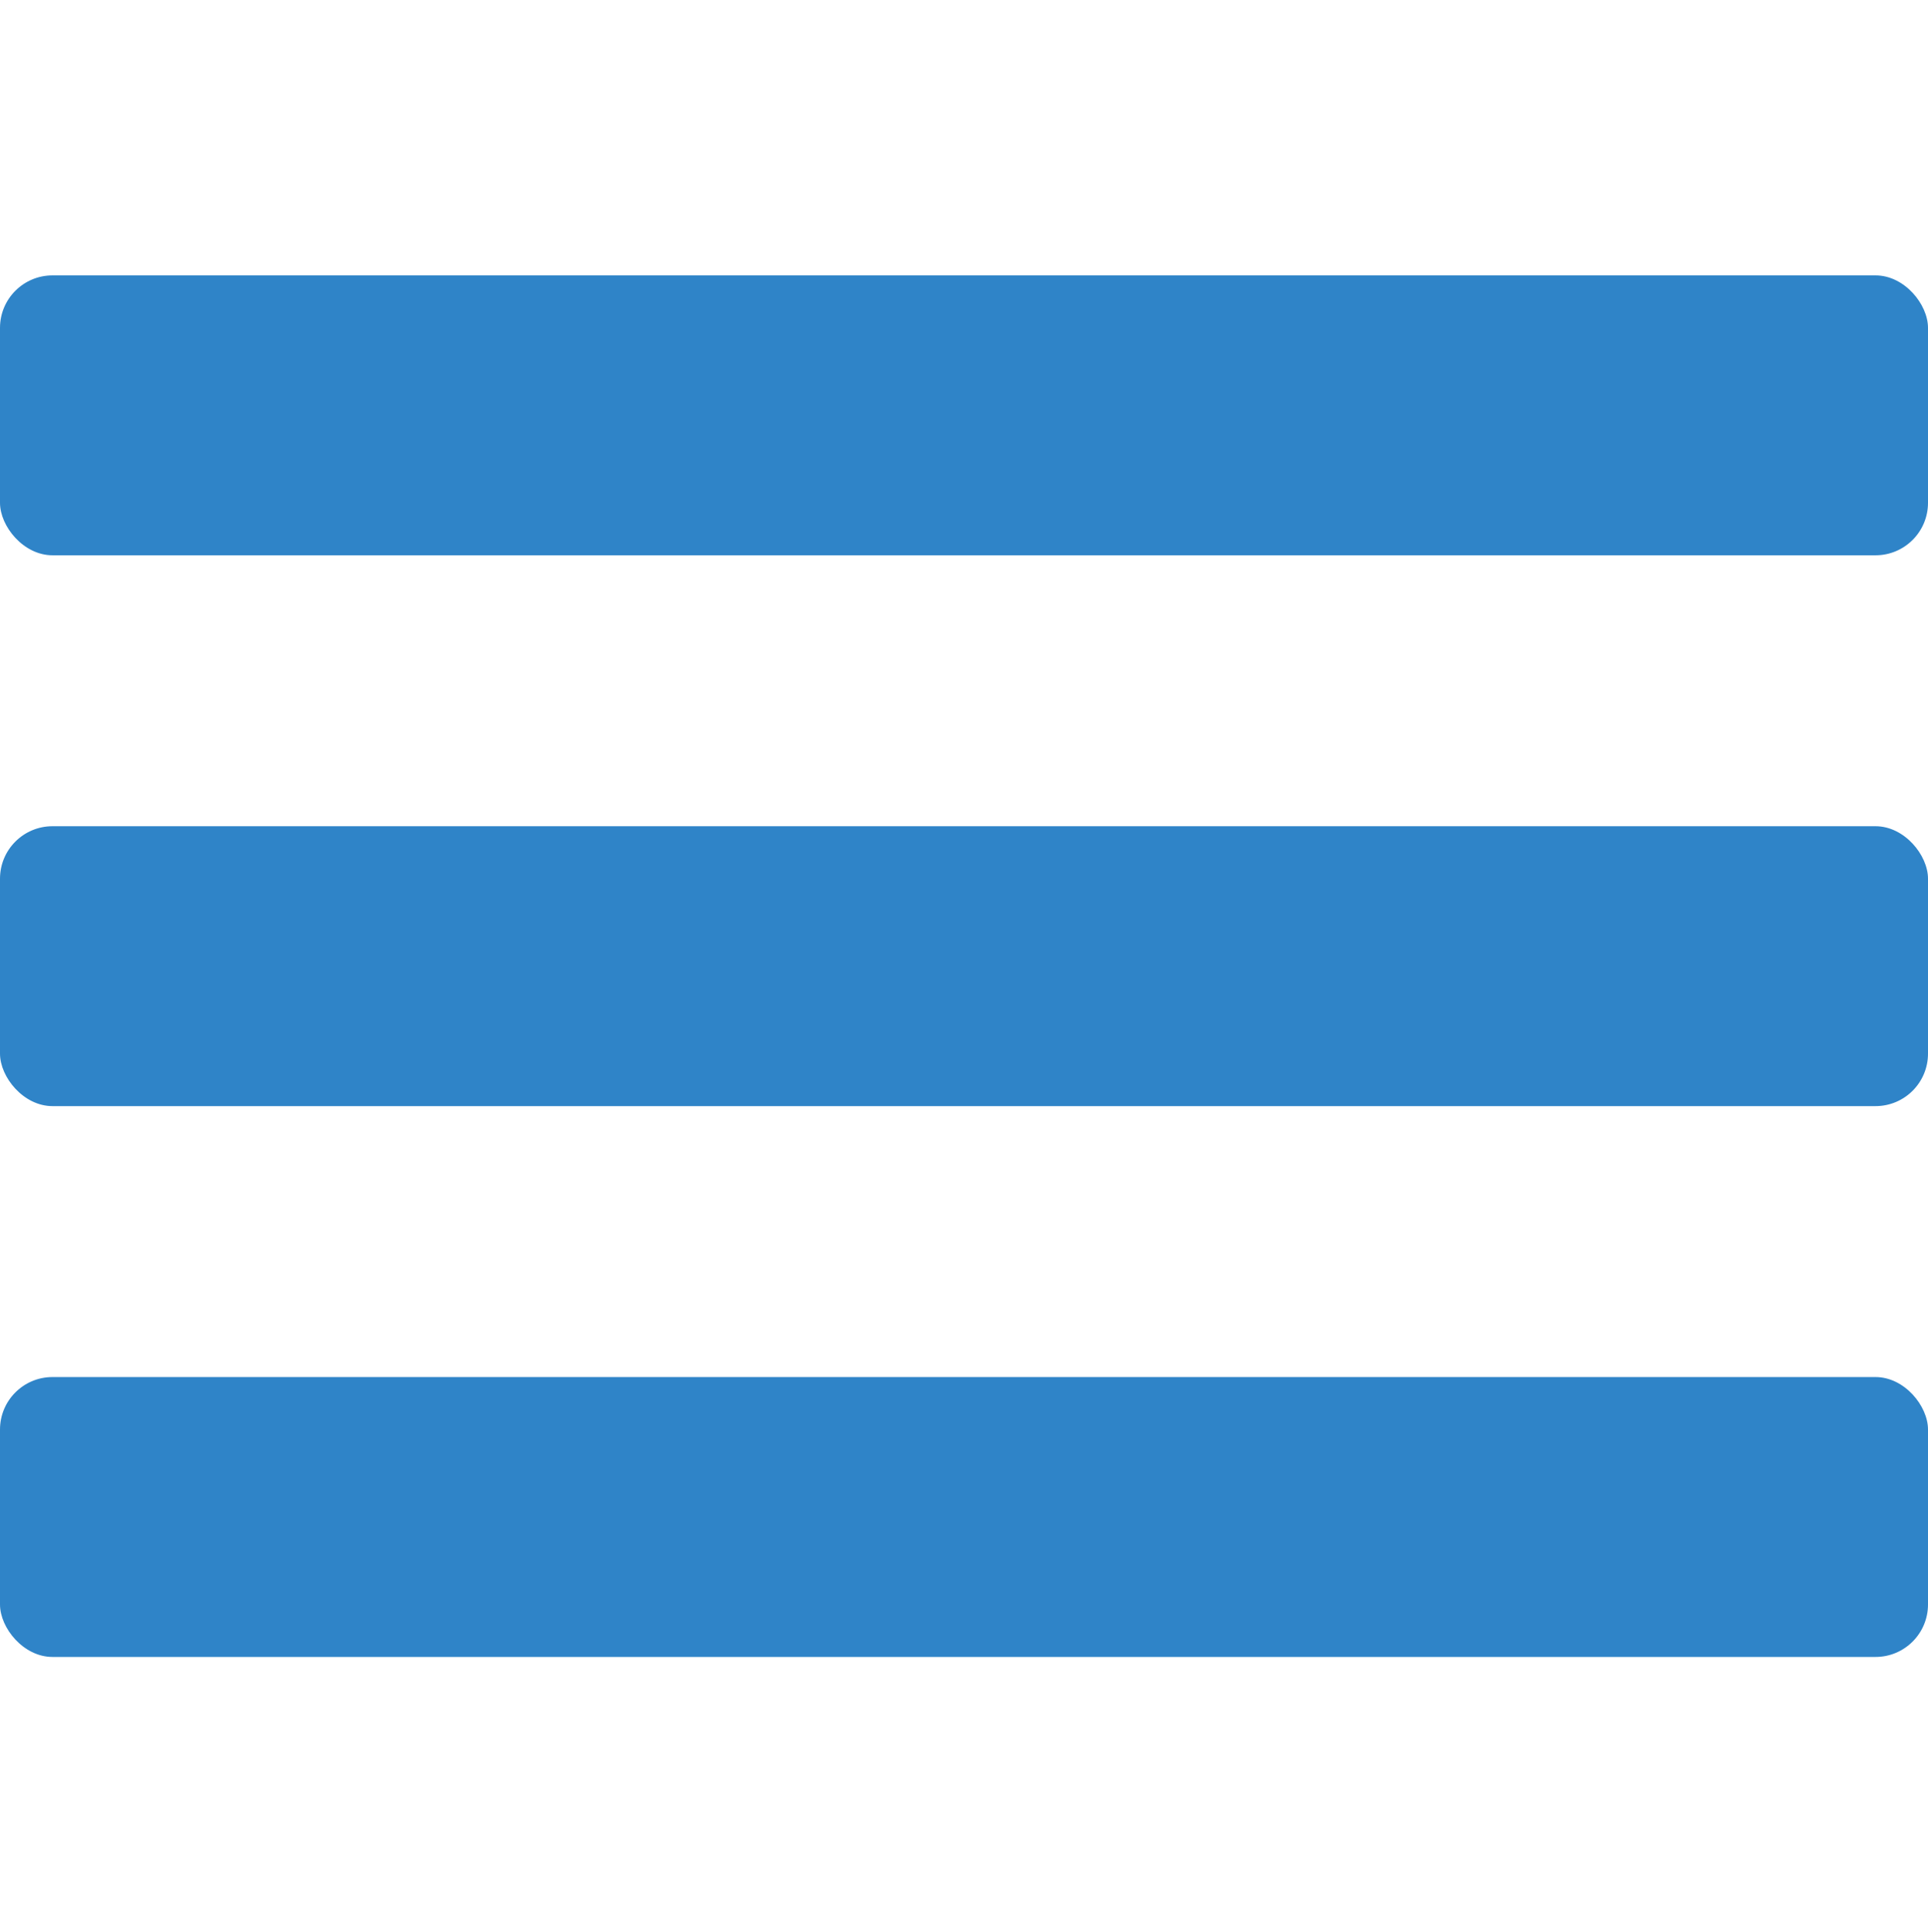
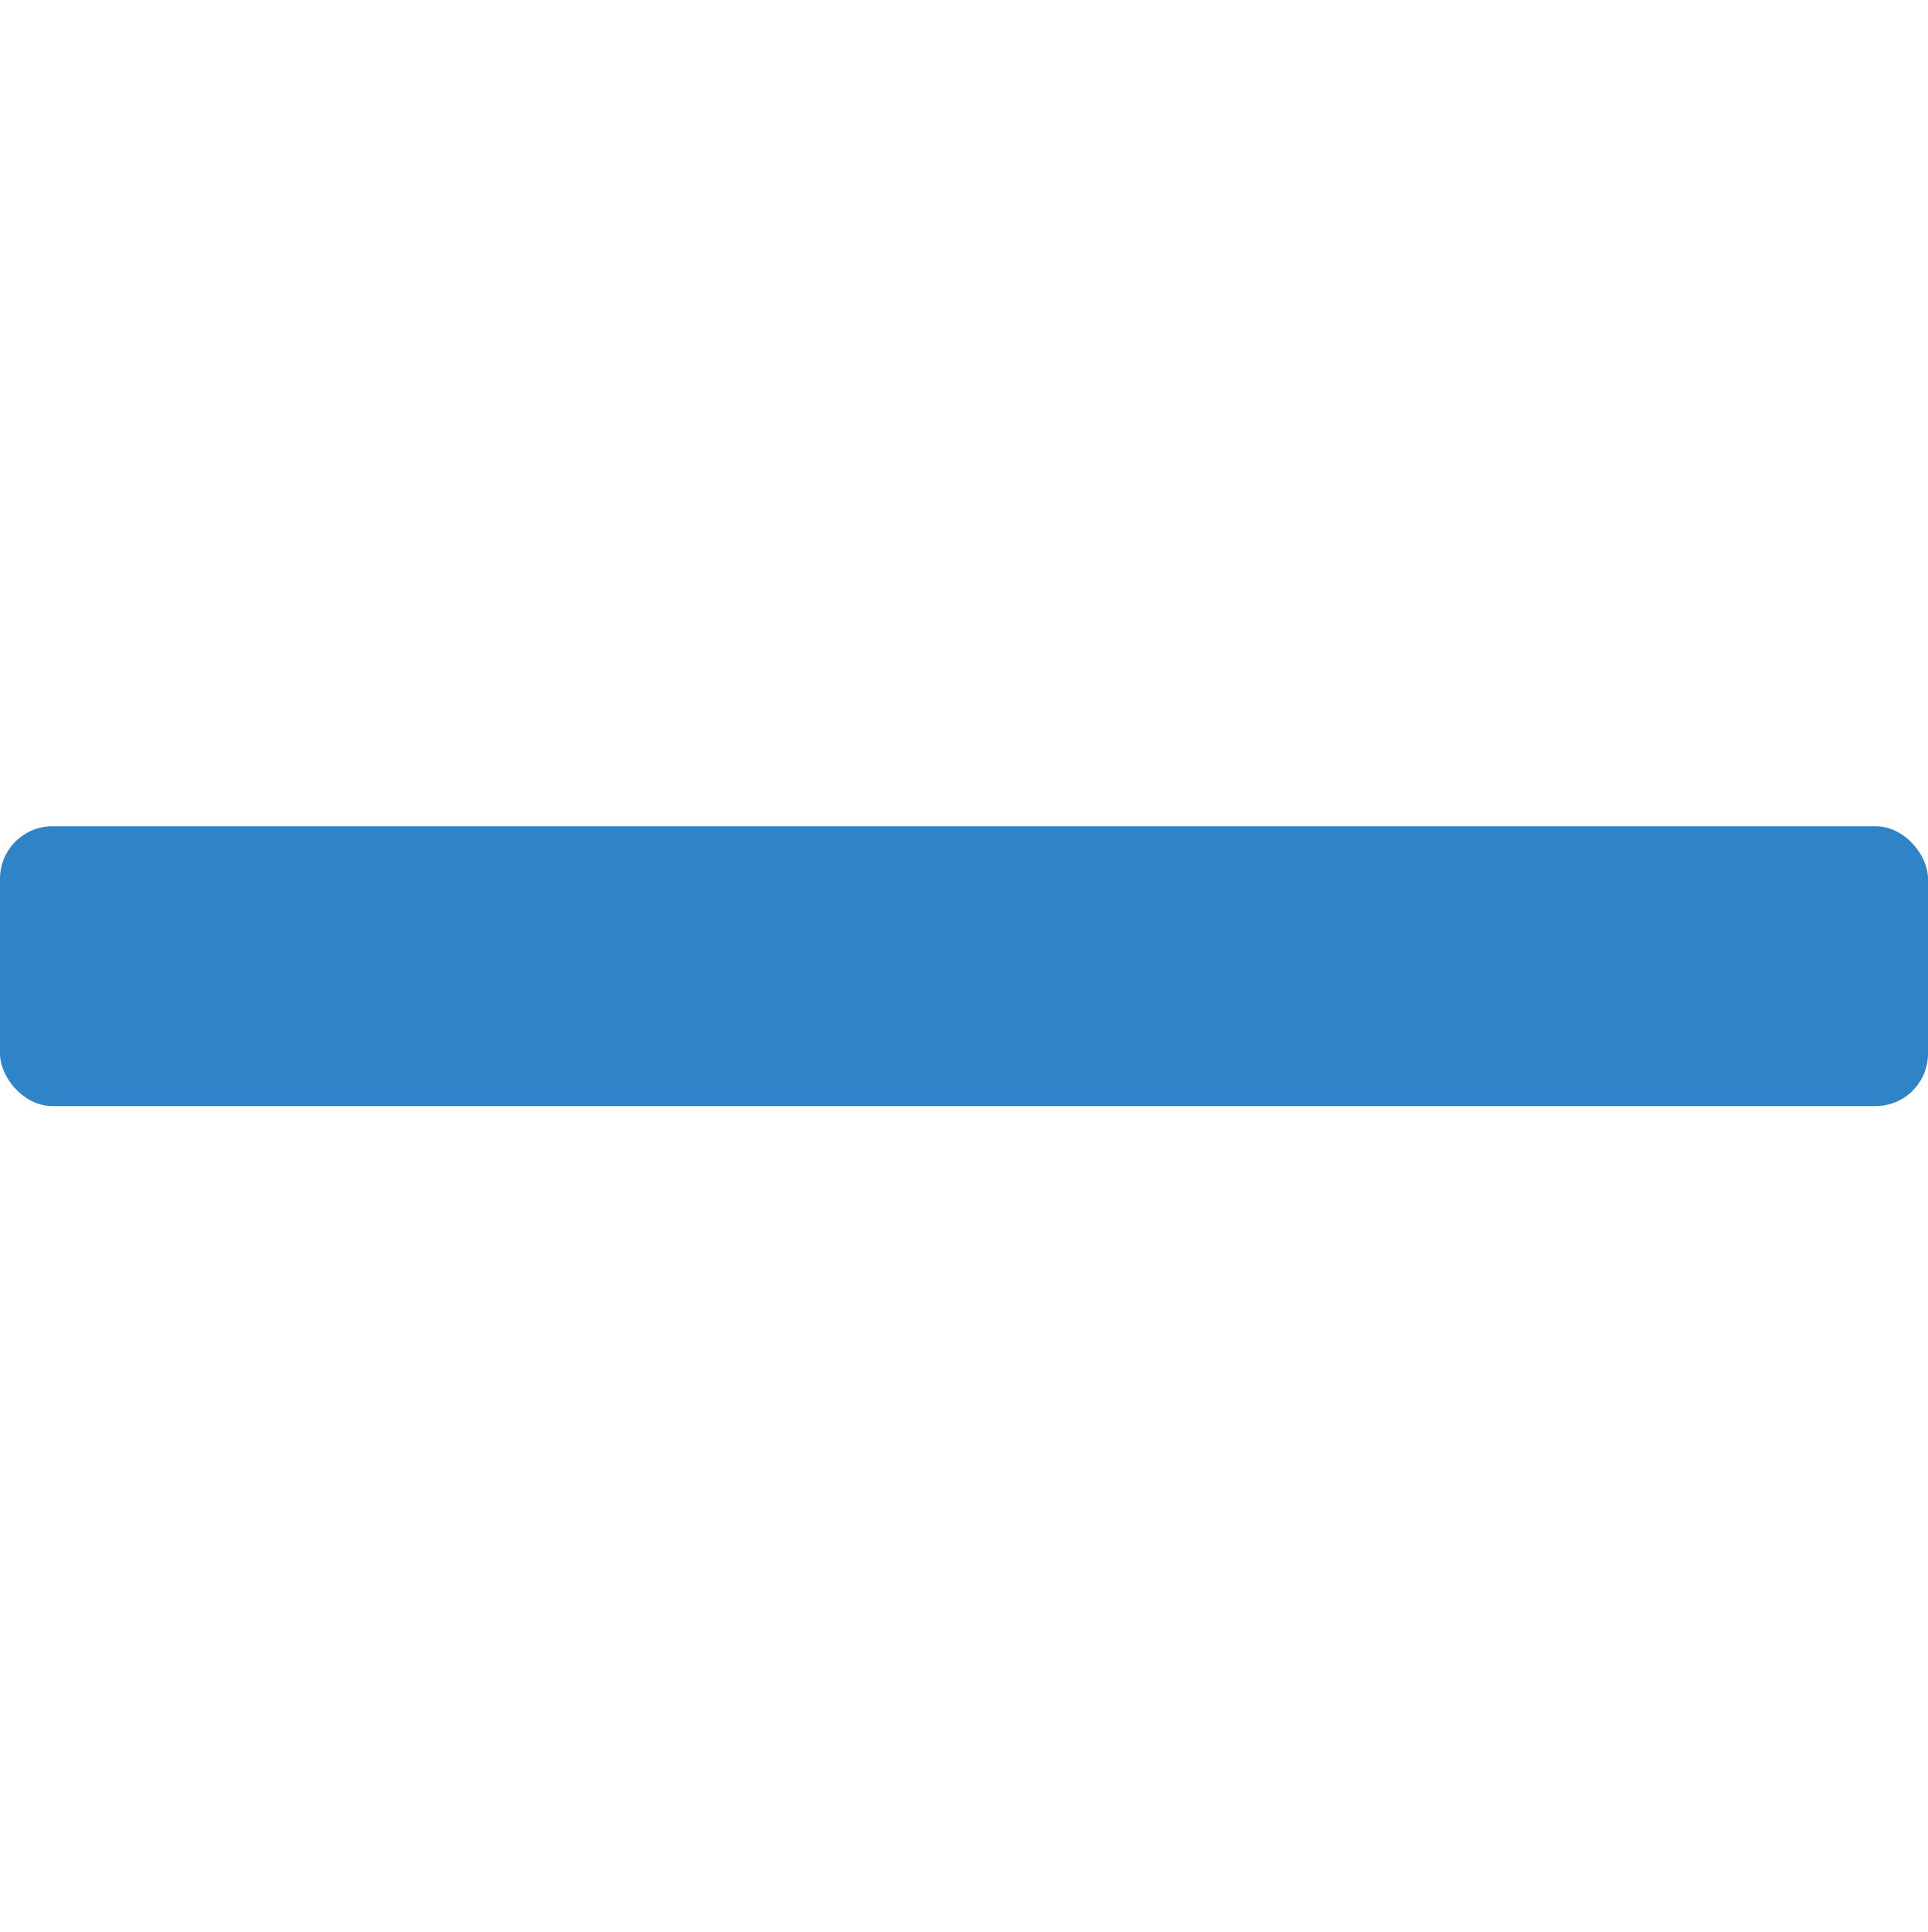
<svg xmlns="http://www.w3.org/2000/svg" id="Layer_1" data-name="Layer 1" viewBox="0 0 440.88 441.84">
  <defs>
    <style>.cls-1{fill:#2f84c8;}</style>
  </defs>
  <title>menu</title>
-   <rect class="cls-1" y="62.97" width="440.88" height="64" rx="12" ry="12" />
  <rect class="cls-1" y="188.92" width="440.88" height="64" rx="12" ry="12" />
-   <rect class="cls-1" y="314.87" width="440.88" height="64" rx="12" ry="12" />
</svg>